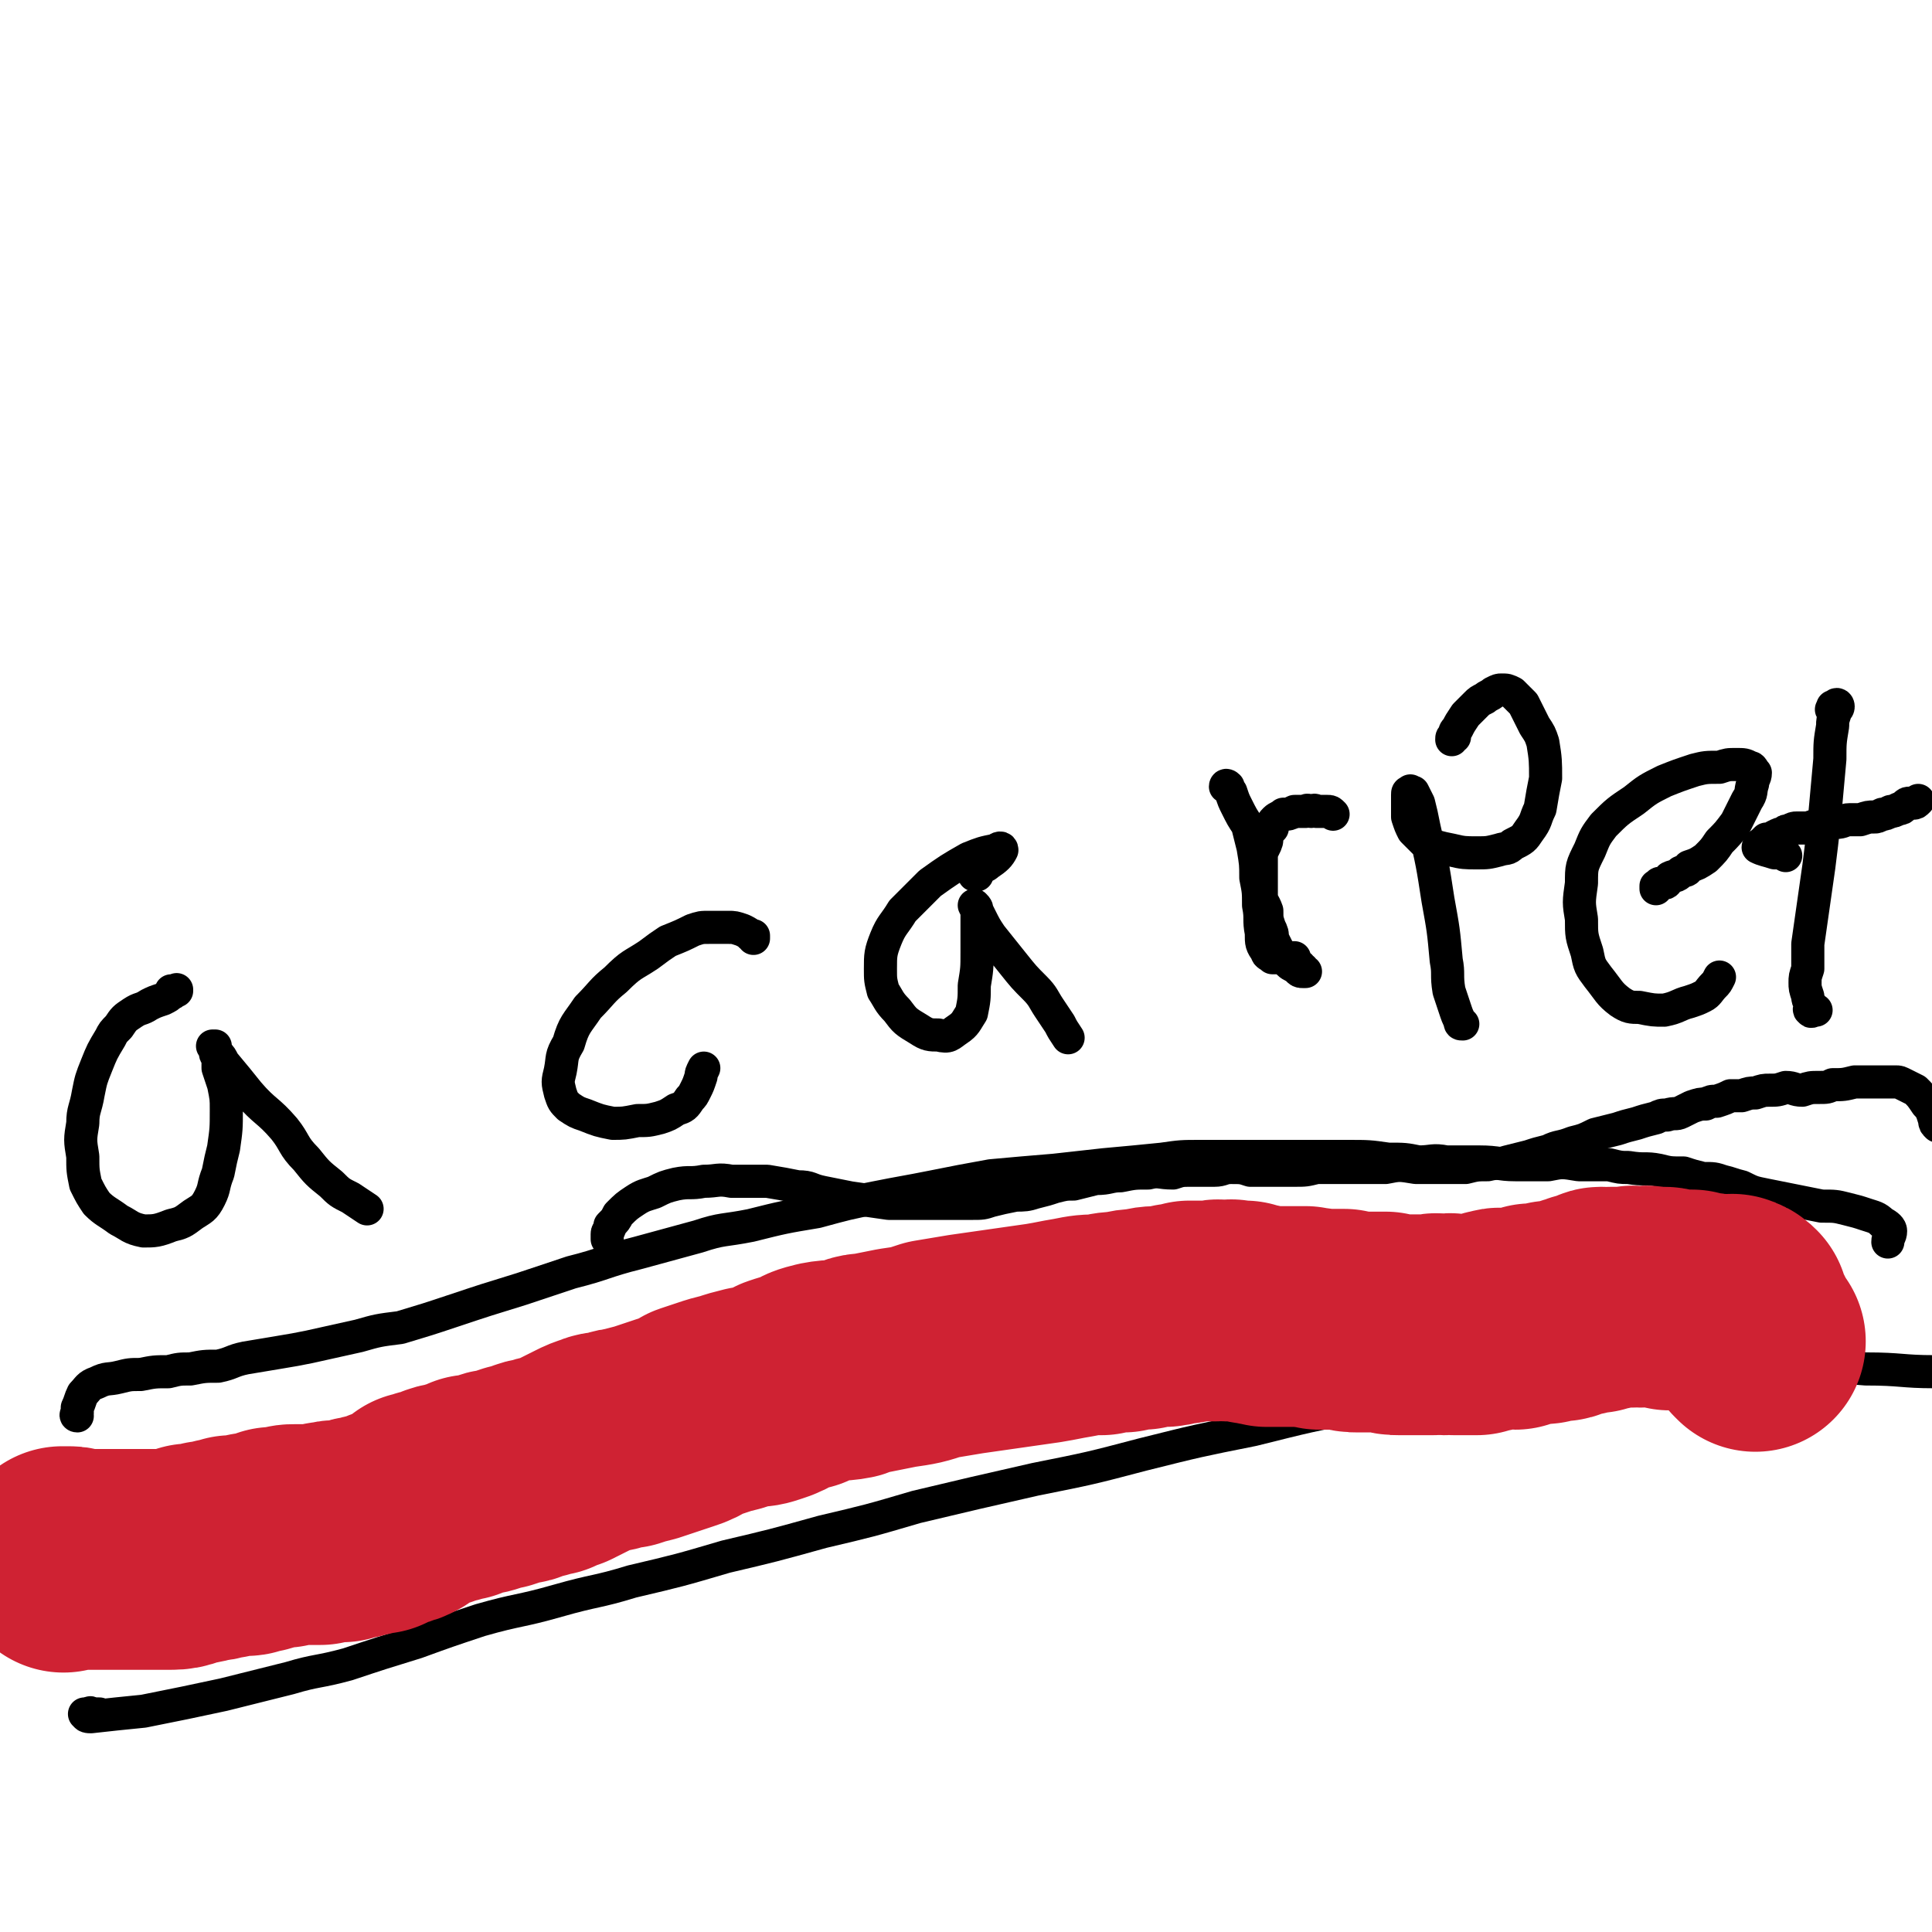
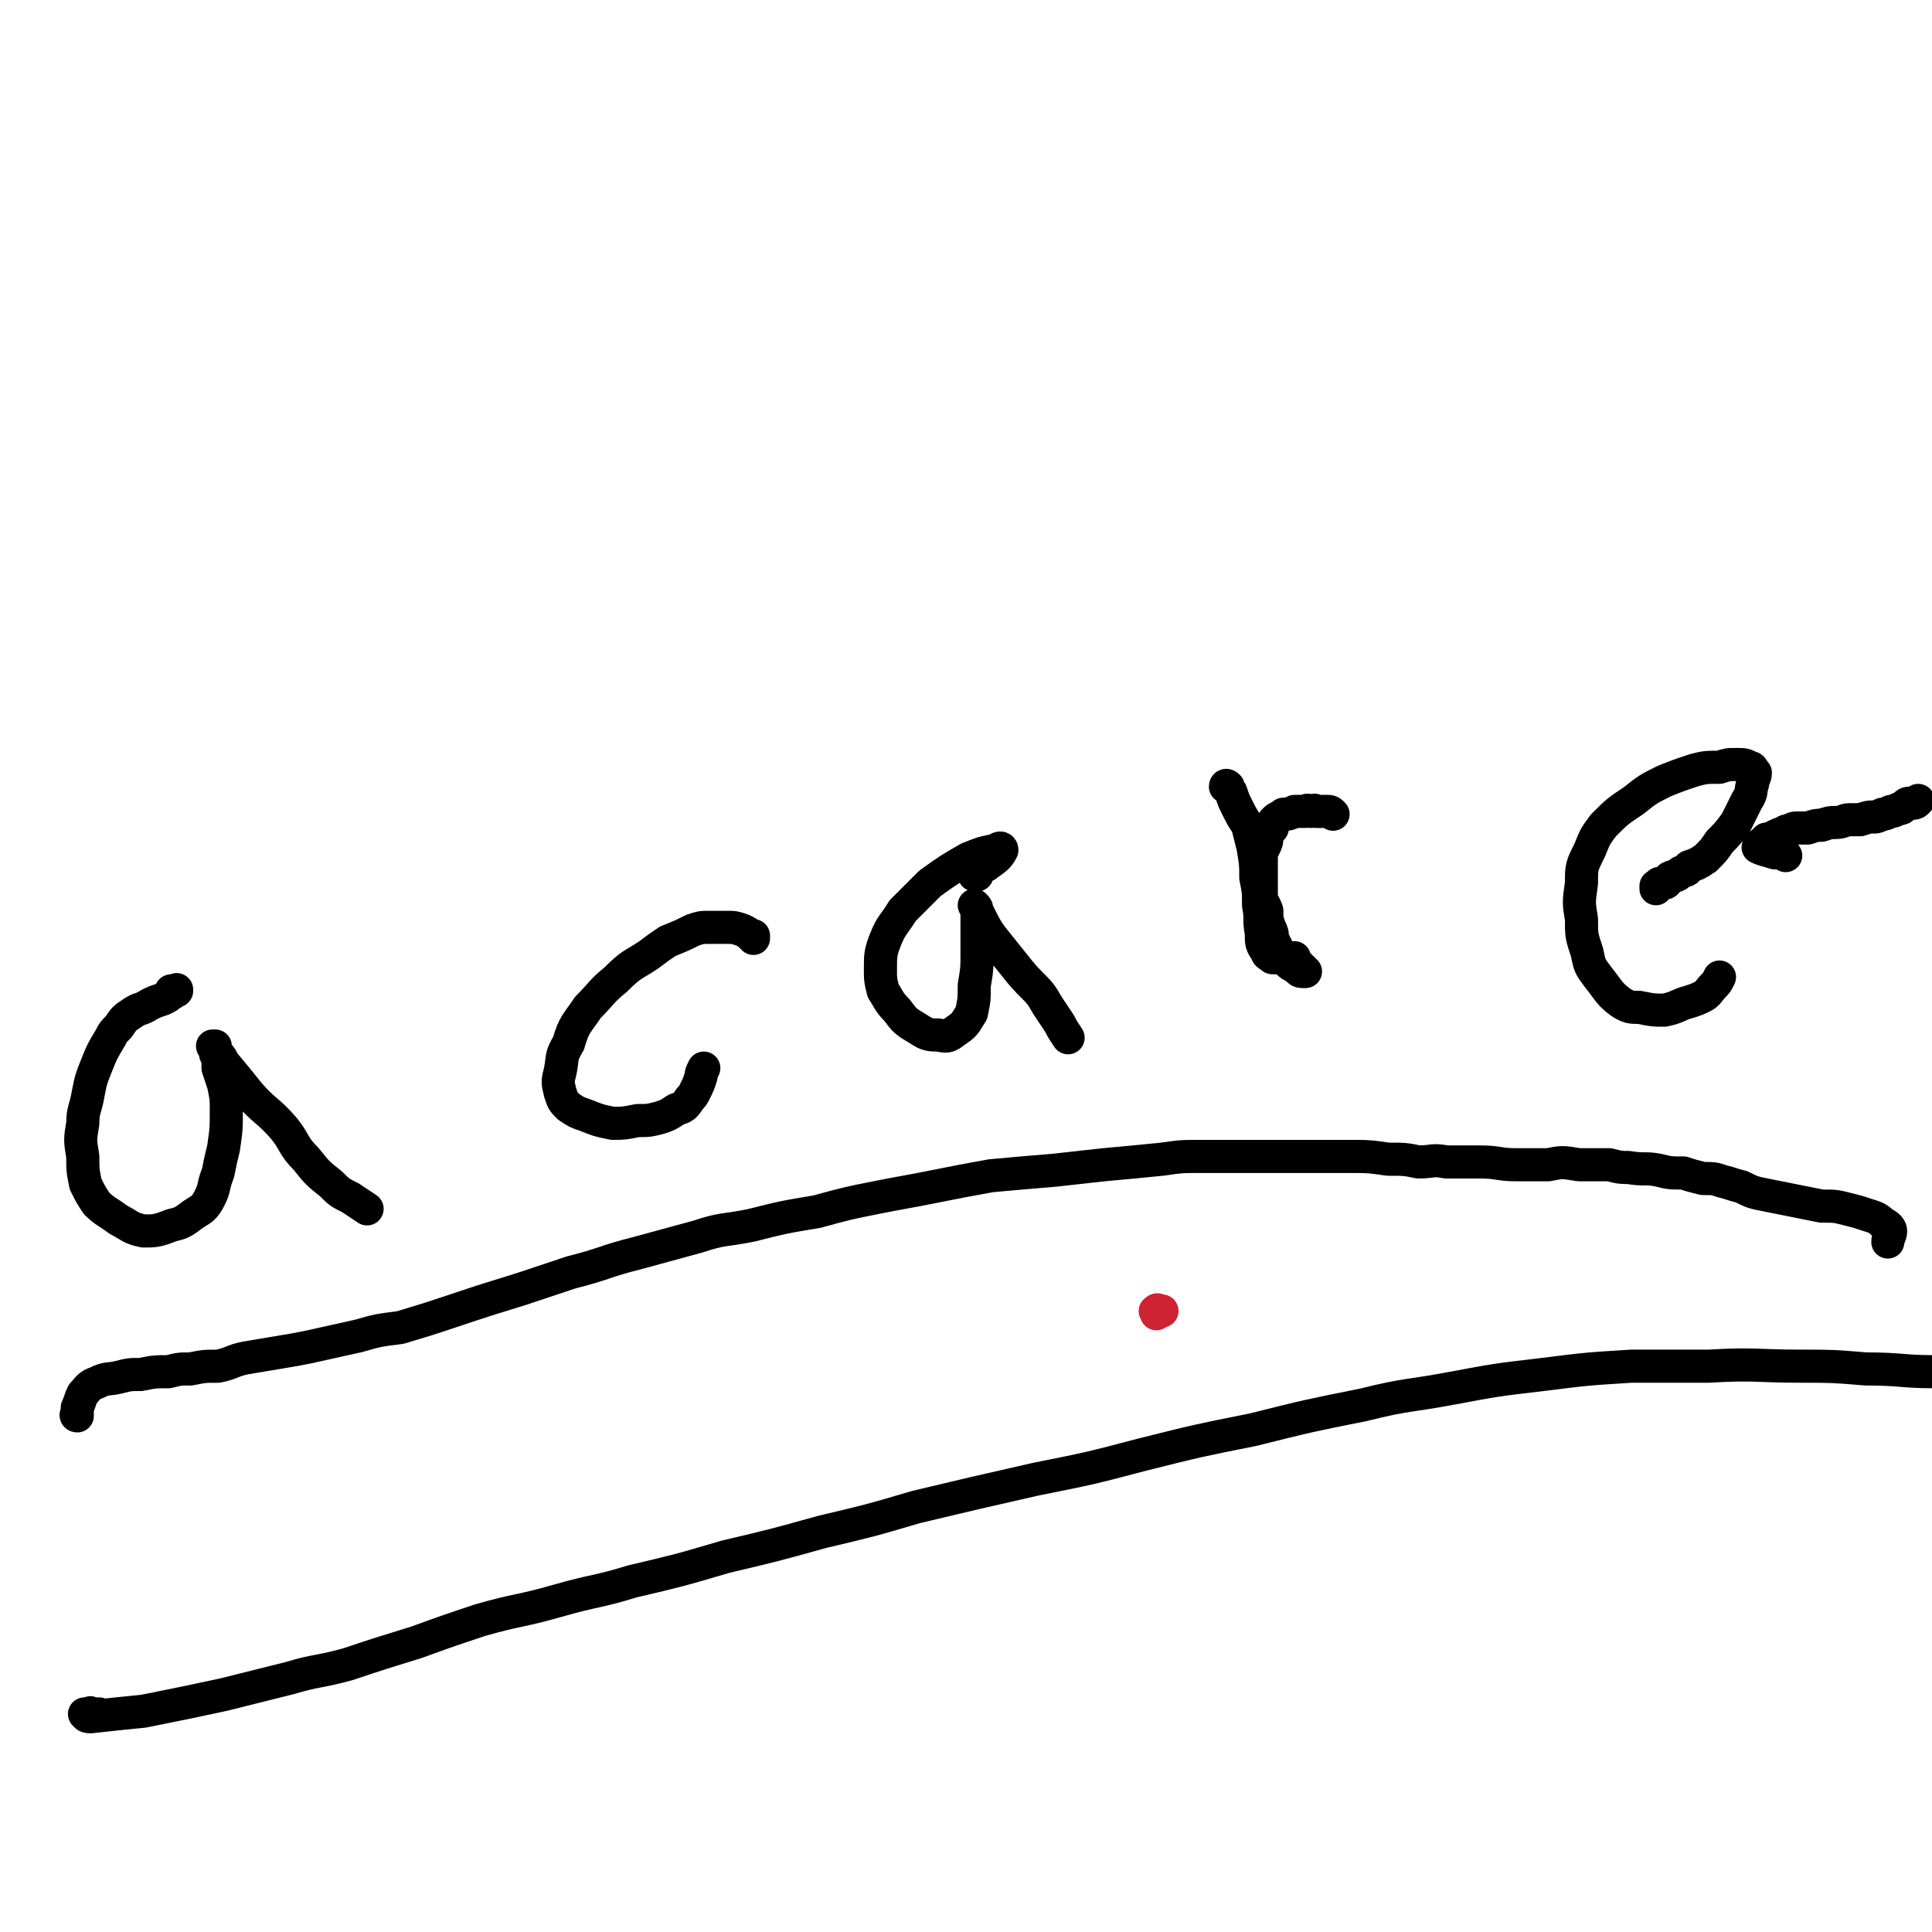
<svg xmlns="http://www.w3.org/2000/svg" viewBox="0 0 700 700" version="1.1">
  <g fill="none" stroke="#000000" stroke-width="12" stroke-linecap="round" stroke-linejoin="round">
    <path d="M28,513c0,0 0,0 0,0 0,0 0,0 0,0 0,0 -1,0 0,-1 0,-1 0,-1 0,-2 1,-2 1,-3 2,-5 2,-2 2,-3 5,-4 4,-2 4,-1 8,-2 4,-1 4,-1 8,-1 5,-1 5,-1 10,-1 4,-1 4,-1 8,-1 5,-1 5,-1 10,-1 5,-1 5,-2 10,-3 6,-1 6,-1 12,-2 6,-1 6,-1 11,-2 9,-2 9,-2 18,-4 7,-2 7,-2 15,-3 10,-3 10,-3 19,-6 12,-4 12,-4 25,-8 9,-3 9,-3 18,-6 12,-3 12,-4 24,-7 11,-3 11,-3 22,-6 9,-3 9,-2 19,-4 12,-3 12,-3 24,-5 11,-3 11,-3 21,-5 10,-2 11,-2 21,-4 10,-2 10,-2 21,-4 11,-1 11,-1 23,-2 9,-1 9,-1 18,-2 11,-1 11,-1 21,-2 7,-1 7,-1 14,-1 5,0 5,0 9,0 12,0 12,0 23,0 11,0 11,0 21,0 8,0 8,0 15,1 6,0 6,0 11,1 5,0 5,-1 10,0 6,0 6,0 12,0 7,0 7,1 13,1 6,0 6,0 12,0 5,-1 5,-1 11,0 6,0 6,0 11,0 4,1 4,1 7,1 6,1 6,0 11,1 4,1 4,1 9,1 3,1 3,1 7,2 4,0 4,0 7,1 4,1 3,1 7,2 4,2 4,2 9,3 5,1 5,1 10,2 5,1 5,1 10,2 5,0 5,0 9,1 4,1 4,1 7,2 3,1 4,1 6,3 2,1 3,2 3,3 0,2 -1,2 -1,4 " />
    <path d="M36,621c0,0 0,0 0,0 0,0 0,0 0,0 -1,0 -1,0 -1,0 0,0 0,0 0,0 -1,0 -1,0 -2,0 0,0 0,-1 -1,0 -1,0 -2,0 -1,0 0,1 1,1 2,1 9,-1 9,-1 19,-2 15,-3 15,-3 29,-6 12,-3 12,-3 24,-6 10,-3 10,-2 21,-5 12,-4 12,-4 25,-8 11,-4 11,-4 23,-8 14,-4 14,-3 28,-7 14,-4 14,-3 27,-7 17,-4 17,-4 34,-9 17,-4 17,-4 35,-9 17,-4 17,-4 34,-9 21,-5 21,-5 43,-10 20,-4 20,-4 39,-9 20,-5 20,-5 40,-9 20,-5 20,-5 40,-9 16,-4 16,-3 32,-6 16,-3 16,-3 33,-5 16,-2 16,-2 32,-3 14,0 14,0 28,0 17,-1 17,0 34,0 11,0 11,0 23,1 13,0 13,1 25,1 4,0 4,0 7,0 1,0 1,-1 2,-1 " />
  </g>
  <g fill="none" stroke="#CF2233" stroke-width="12" stroke-linecap="round" stroke-linejoin="round">
    <path d="M419,476c0,0 0,0 0,0 0,0 0,0 0,0 0,0 0,0 0,0 0,-1 -1,-1 0,-1 0,0 0,0 0,0 0,0 0,-1 1,0 0,0 0,0 1,0 " />
  </g>
  <g fill="none" stroke="#CF2233" stroke-width="80" stroke-linecap="round" stroke-linejoin="round">
-     <path d="M23,566c0,0 0,0 0,0 0,0 0,0 0,0 0,-1 0,-1 0,-1 0,0 0,0 0,-1 0,0 -1,0 0,0 0,0 0,0 0,0 0,0 0,0 1,0 0,0 0,0 1,0 1,0 1,0 2,1 3,0 3,0 5,0 2,0 2,0 4,0 3,0 3,0 5,0 3,0 3,0 7,0 4,0 4,0 7,0 4,0 4,0 7,0 4,0 4,-1 7,-2 3,0 3,0 6,-1 2,0 2,0 5,-1 2,0 2,0 4,-1 2,0 2,0 4,0 2,0 2,0 3,-1 3,0 3,0 5,-1 1,0 1,0 3,-1 2,0 2,0 4,0 2,-1 2,-1 4,-1 3,0 3,0 5,0 2,0 2,0 4,0 2,-1 2,-1 4,-1 2,-1 2,0 4,0 2,-1 2,-1 4,-1 2,-1 2,-1 4,-1 2,-1 3,-1 5,-1 2,-1 2,-1 4,-2 1,0 1,0 3,-1 1,0 1,0 3,-1 1,-1 1,-1 3,-2 1,-1 1,-1 2,-2 1,0 1,0 2,0 1,-1 1,-1 2,-1 2,-1 2,0 3,-1 2,-1 2,-1 4,-1 2,-1 2,-1 4,-1 2,-1 2,-1 4,-2 3,0 3,0 6,-1 2,-1 2,-1 4,-1 3,-1 3,-1 6,-2 2,0 2,0 4,-1 2,-1 2,-1 4,-1 2,-1 2,-1 4,-1 2,-1 2,-1 5,-2 2,-1 2,-1 4,-2 2,-1 2,-1 4,-2 2,-1 2,-1 5,-2 2,-1 2,0 5,-1 3,-1 3,-1 5,-1 3,-1 3,-1 7,-2 3,-1 3,-1 6,-2 3,-1 3,-1 6,-2 3,-1 3,-1 6,-3 3,-1 3,-1 6,-2 3,-1 3,-1 7,-2 3,-1 3,-1 7,-2 3,0 3,0 6,-1 3,-1 3,-1 6,-3 3,-1 3,-1 7,-2 3,-2 3,-2 7,-3 5,-1 5,0 10,-1 3,-1 3,-2 7,-2 5,-1 5,-1 10,-2 7,-1 7,-1 13,-3 6,-1 6,-1 12,-2 7,-1 7,-1 14,-2 7,-1 7,-1 14,-2 6,-1 5,-1 11,-2 5,-1 5,-1 10,-1 4,-1 4,-1 8,-1 3,-1 3,-1 7,-1 3,-1 3,-1 7,-1 2,0 2,0 5,-1 3,0 3,0 5,-1 3,0 3,0 5,0 2,0 2,0 4,0 2,-1 2,0 4,0 2,0 2,-1 3,0 2,0 2,0 4,0 2,1 2,1 4,1 2,1 2,0 4,1 3,0 3,0 5,0 2,0 2,0 4,0 3,0 3,0 5,0 3,1 3,0 5,1 2,0 2,0 5,0 2,0 2,0 4,0 3,1 3,1 5,1 2,0 2,0 5,0 3,0 3,0 5,0 3,1 3,1 5,1 2,0 2,0 5,0 1,0 1,0 3,0 2,0 2,0 4,0 2,-1 2,0 4,0 2,0 2,-1 4,0 1,0 1,0 3,0 1,0 1,0 2,0 2,0 2,0 3,0 2,-1 2,-1 4,-1 2,-1 2,-1 3,-1 2,-1 2,0 4,0 1,-1 1,0 3,0 1,-1 1,-1 3,-1 1,0 1,0 3,-1 1,0 1,0 3,0 2,0 2,0 4,-1 1,0 1,0 2,0 2,0 2,0 4,-1 1,0 1,0 3,-1 0,0 0,0 1,0 1,0 1,0 2,-1 1,0 1,0 2,0 1,0 1,0 2,0 0,-1 0,-1 1,-1 0,0 0,-1 1,-1 0,0 0,0 1,1 1,0 1,0 1,0 1,-1 1,-1 2,-1 0,0 0,0 1,0 1,0 1,0 2,0 2,0 2,0 4,0 1,-1 1,0 3,0 2,0 2,-1 4,0 2,0 2,0 4,0 2,0 2,0 3,1 2,0 2,0 4,0 2,0 2,0 4,0 2,1 2,1 4,1 2,0 2,0 3,1 2,0 2,0 4,0 1,-1 1,0 2,0 1,0 2,-1 2,0 1,0 1,0 2,1 0,2 0,2 1,3 2,4 2,4 4,8 0,0 0,0 1,1 " />
-   </g>
+     </g>
  <g fill="none" stroke="#000000" stroke-width="12" stroke-linecap="round" stroke-linejoin="round">
    <path d="M62,359c0,0 0,0 0,0 0,0 0,0 0,0 0,0 0,0 0,0 1,0 1,0 1,0 0,0 0,0 0,0 0,0 1,0 1,0 0,0 0,-1 0,0 -1,0 -1,1 -2,1 -1,1 -1,1 -3,2 -3,1 -3,1 -5,2 -3,2 -3,1 -6,3 -3,2 -3,2 -5,5 -2,2 -2,2 -3,4 -3,5 -3,5 -5,10 -2,5 -2,5 -3,10 -1,6 -2,6 -2,11 -1,6 -1,6 0,12 0,5 0,5 1,10 2,4 2,4 4,7 3,3 4,3 8,6 4,2 4,3 9,4 4,0 5,0 10,-2 4,-1 4,-1 8,-4 3,-2 4,-2 6,-6 2,-4 1,-4 3,-9 1,-5 1,-5 2,-9 1,-7 1,-7 1,-14 0,-4 0,-4 -1,-9 -1,-3 -1,-3 -2,-6 0,-2 0,-2 0,-4 -1,-1 -1,-1 -1,-2 0,-1 0,-1 0,-2 -1,0 -1,0 -1,0 0,0 0,0 0,0 1,1 1,1 2,3 1,1 1,1 2,3 5,6 5,6 9,11 6,7 7,6 13,13 4,5 3,6 8,11 4,5 4,5 9,9 3,3 3,3 7,5 3,2 3,2 6,4 " />
    <path d="M273,340c0,0 0,0 0,0 0,0 0,0 0,-1 -1,0 -1,0 -1,0 -1,-1 -1,-1 -3,-2 -3,-1 -3,-1 -5,-1 -4,0 -4,0 -7,0 -3,0 -3,0 -6,1 -4,2 -4,2 -9,4 -3,2 -3,2 -7,5 -6,4 -6,3 -12,9 -5,4 -5,5 -10,10 -4,6 -5,6 -7,13 -3,5 -2,5 -3,10 -1,4 -1,4 0,8 1,3 1,3 3,5 3,2 3,2 6,3 5,2 5,2 10,3 4,0 4,0 9,-1 4,0 4,0 8,-1 3,-1 3,-1 6,-3 3,-1 3,-1 5,-4 1,-1 1,-1 2,-3 1,-2 1,-2 2,-5 0,-1 0,-1 1,-3 0,0 0,0 0,0 " />
    <path d="M353,317c0,0 0,0 0,0 0,0 0,0 1,0 0,-1 0,-1 1,-2 1,-1 2,-1 3,-2 3,-2 4,-3 5,-5 0,-1 -1,-1 -2,0 -5,1 -5,1 -10,3 -7,4 -7,4 -14,9 -5,5 -5,5 -10,10 -3,5 -4,5 -6,10 -2,5 -2,6 -2,11 0,4 0,4 1,8 2,3 2,4 5,7 3,4 3,4 8,7 3,2 4,2 7,2 4,1 4,0 7,-2 3,-2 3,-3 5,-6 1,-5 1,-5 1,-10 1,-6 1,-6 1,-12 0,-4 0,-4 0,-9 0,-3 0,-3 0,-5 0,-2 0,-2 -1,-3 0,0 0,0 0,0 0,0 0,0 0,0 1,2 1,2 2,4 2,4 2,4 4,7 4,5 4,5 8,10 4,5 4,5 8,9 3,3 3,4 5,7 2,3 2,3 4,6 1,2 1,2 3,5 " />
    <path d="M444,285c0,0 0,0 0,0 0,0 0,0 0,0 0,0 0,-1 1,0 0,1 0,1 1,2 1,3 1,3 2,5 2,4 2,4 4,7 1,4 1,4 2,8 1,6 1,6 1,11 1,5 1,5 1,10 1,5 0,5 1,10 0,4 0,4 2,7 0,1 1,1 2,2 1,0 1,0 2,0 1,0 1,0 3,0 0,0 0,0 1,0 0,0 0,0 1,0 0,0 0,0 0,0 0,0 0,0 1,0 0,0 0,0 0,1 1,1 0,1 1,2 0,0 0,0 0,0 1,0 1,0 1,0 0,1 0,1 0,1 0,0 0,0 1,0 0,0 0,0 0,1 0,0 0,-1 1,0 0,0 0,0 0,0 -1,0 -1,0 -1,0 -1,0 -1,0 -2,-1 -1,-1 -2,-1 -3,-2 -2,-2 -2,-2 -4,-5 -1,-2 -1,-2 -2,-4 0,-2 0,-2 -1,-4 -1,-3 -1,-3 -1,-6 -1,-3 -2,-3 -2,-6 0,-3 0,-3 0,-6 0,-4 0,-4 0,-7 0,-2 0,-2 1,-4 1,-2 1,-2 1,-4 1,-2 1,-2 2,-3 0,-2 0,-2 1,-3 1,-1 2,-1 3,-2 2,0 2,0 4,-1 1,0 1,0 2,0 1,0 1,0 2,0 1,-1 1,0 2,0 1,0 1,-1 2,0 2,0 2,0 4,0 1,0 1,0 2,1 " />
-     <path d="M526,268c0,0 0,0 0,0 0,0 0,0 0,0 0,-1 0,-1 1,-1 0,-2 0,-2 1,-3 1,-2 1,-2 3,-5 2,-2 2,-2 4,-4 1,-1 1,-1 3,-2 1,-1 2,-1 3,-2 2,-1 2,-1 3,-1 2,0 2,0 4,1 2,2 2,2 4,4 2,4 2,4 4,8 2,3 2,3 3,6 1,6 1,7 1,13 -1,5 -1,5 -2,11 -2,4 -1,4 -4,8 -2,3 -2,3 -6,5 -2,2 -2,1 -5,2 -4,1 -4,1 -8,1 -4,0 -5,0 -9,-1 -5,-1 -5,-1 -10,-3 -2,-2 -2,-2 -4,-4 -1,-2 -1,-2 -2,-5 0,-2 0,-2 0,-4 0,-1 0,-1 0,-2 0,-1 0,-1 0,-2 0,-1 0,-1 1,-1 0,0 0,-1 0,0 1,0 1,0 1,0 1,2 1,2 2,4 1,4 1,4 2,9 3,13 3,13 5,26 2,11 2,11 3,22 1,5 0,5 1,11 1,3 1,3 2,6 1,3 1,3 2,5 0,1 0,1 1,1 " />
    <path d="M600,322c0,0 0,0 0,0 0,0 0,0 0,0 0,-1 0,-1 0,-1 0,0 0,0 1,0 0,0 0,0 0,0 0,-1 0,-1 1,-1 0,0 0,0 1,0 1,0 1,-1 2,-2 2,-1 2,0 4,-2 2,-1 2,0 3,-2 3,-1 3,-1 6,-3 3,-3 3,-3 5,-6 3,-3 3,-3 6,-7 2,-4 2,-4 4,-8 2,-3 1,-3 2,-6 0,-2 1,-2 1,-4 -1,-1 -1,-2 -2,-2 -2,-1 -2,-1 -5,-1 -3,0 -3,0 -6,1 -5,0 -5,0 -9,1 -6,2 -6,2 -11,4 -6,3 -6,3 -11,7 -6,4 -6,4 -11,9 -3,4 -3,4 -5,9 -3,6 -3,6 -3,12 -1,7 -1,7 0,13 0,6 0,6 2,12 1,5 1,5 4,9 4,5 4,6 8,9 3,2 4,2 7,2 5,1 5,1 9,1 5,-1 5,-2 9,-3 3,-1 3,-1 5,-2 2,-1 2,-2 4,-4 1,-1 1,-1 2,-3 " />
-     <path d="M664,258c0,0 0,0 0,0 0,0 0,0 0,0 0,-1 -1,-1 0,-1 0,0 0,0 0,-1 0,0 0,0 1,0 0,0 0,0 0,0 0,-1 1,-1 1,0 0,1 -1,1 -1,2 -1,3 -1,3 -1,5 -1,6 -1,6 -1,12 -1,11 -1,11 -2,22 -1,9 -1,9 -2,17 -2,14 -2,14 -4,28 0,4 0,4 0,9 -1,3 -1,3 -1,5 0,2 0,2 1,5 0,1 0,1 1,3 0,1 -1,2 0,2 0,1 1,0 1,0 0,0 0,0 1,0 " />
    <path d="M647,310c0,0 0,0 0,0 0,0 0,0 0,0 -1,-1 -1,-1 -2,-1 -1,0 -1,0 -2,0 -3,-1 -4,-1 -6,-2 0,0 0,-1 1,-1 1,-1 1,-1 2,-2 2,0 2,0 3,-1 2,-1 2,-1 3,-1 1,-1 1,-1 2,-1 2,-1 2,-1 3,-1 2,0 2,0 4,0 3,-1 3,-1 5,-1 3,-1 3,-1 5,-1 3,0 3,-1 5,-1 2,0 2,0 4,0 3,-1 3,-1 5,-1 1,0 1,0 3,-1 1,0 1,0 3,-1 1,0 1,0 3,-1 1,0 1,0 2,-1 1,-1 1,-1 2,-1 0,0 0,0 1,0 1,0 1,0 2,-1 " />
-     <path d="M220,449c0,0 0,0 0,0 0,-1 0,-1 0,-1 0,-1 0,-1 0,-1 0,-1 1,-1 1,-3 2,-2 2,-2 3,-4 3,-3 3,-3 6,-5 3,-2 4,-2 7,-3 4,-2 4,-2 8,-3 5,-1 5,0 10,-1 5,0 5,-1 10,0 7,0 7,0 13,0 6,1 6,1 11,2 5,0 4,1 9,2 5,1 5,1 10,2 7,1 7,1 14,2 4,0 4,0 9,0 4,0 4,0 8,0 3,0 3,0 7,0 3,0 3,0 6,0 4,0 4,0 7,-1 4,-1 4,-1 9,-2 3,0 4,0 7,-1 4,-1 4,-1 7,-2 4,-1 4,-1 7,-1 4,-1 4,-1 8,-2 5,0 5,-1 9,-1 5,-1 5,-1 10,-1 4,-1 4,0 9,0 3,-1 3,-1 7,-1 4,0 4,0 8,0 3,0 3,-1 6,-1 4,0 4,0 7,1 4,0 4,0 9,0 3,0 3,0 7,0 4,0 4,0 8,-1 3,0 3,0 7,0 4,0 4,0 8,0 5,0 5,0 10,0 5,-1 5,-1 11,0 4,0 4,0 9,0 4,0 4,0 9,0 4,-1 4,-1 8,-1 4,-1 4,0 7,-1 4,-1 4,-1 8,-2 3,-1 3,-1 7,-2 4,-2 4,-1 9,-3 4,-1 4,-1 8,-3 4,-1 4,-1 8,-2 3,-1 3,-1 7,-2 3,-1 3,-1 7,-2 2,-1 2,-1 4,-1 3,-1 3,0 5,-1 2,-1 2,-1 4,-2 3,-1 3,-1 5,-1 2,-1 2,-1 4,-1 3,-1 3,-1 5,-2 2,0 2,0 4,0 3,-1 3,-1 5,-1 3,-1 3,-1 5,-1 3,0 3,0 6,-1 3,0 3,1 6,1 3,-1 3,-1 6,-1 3,0 3,0 5,-1 4,0 4,0 8,-1 2,0 2,0 4,0 2,0 3,0 5,0 1,0 1,0 3,0 1,0 1,0 3,0 1,0 1,0 3,1 2,1 2,1 4,2 2,2 2,2 4,5 2,2 2,3 3,6 0,1 0,1 1,2 " />
  </g>
</svg>